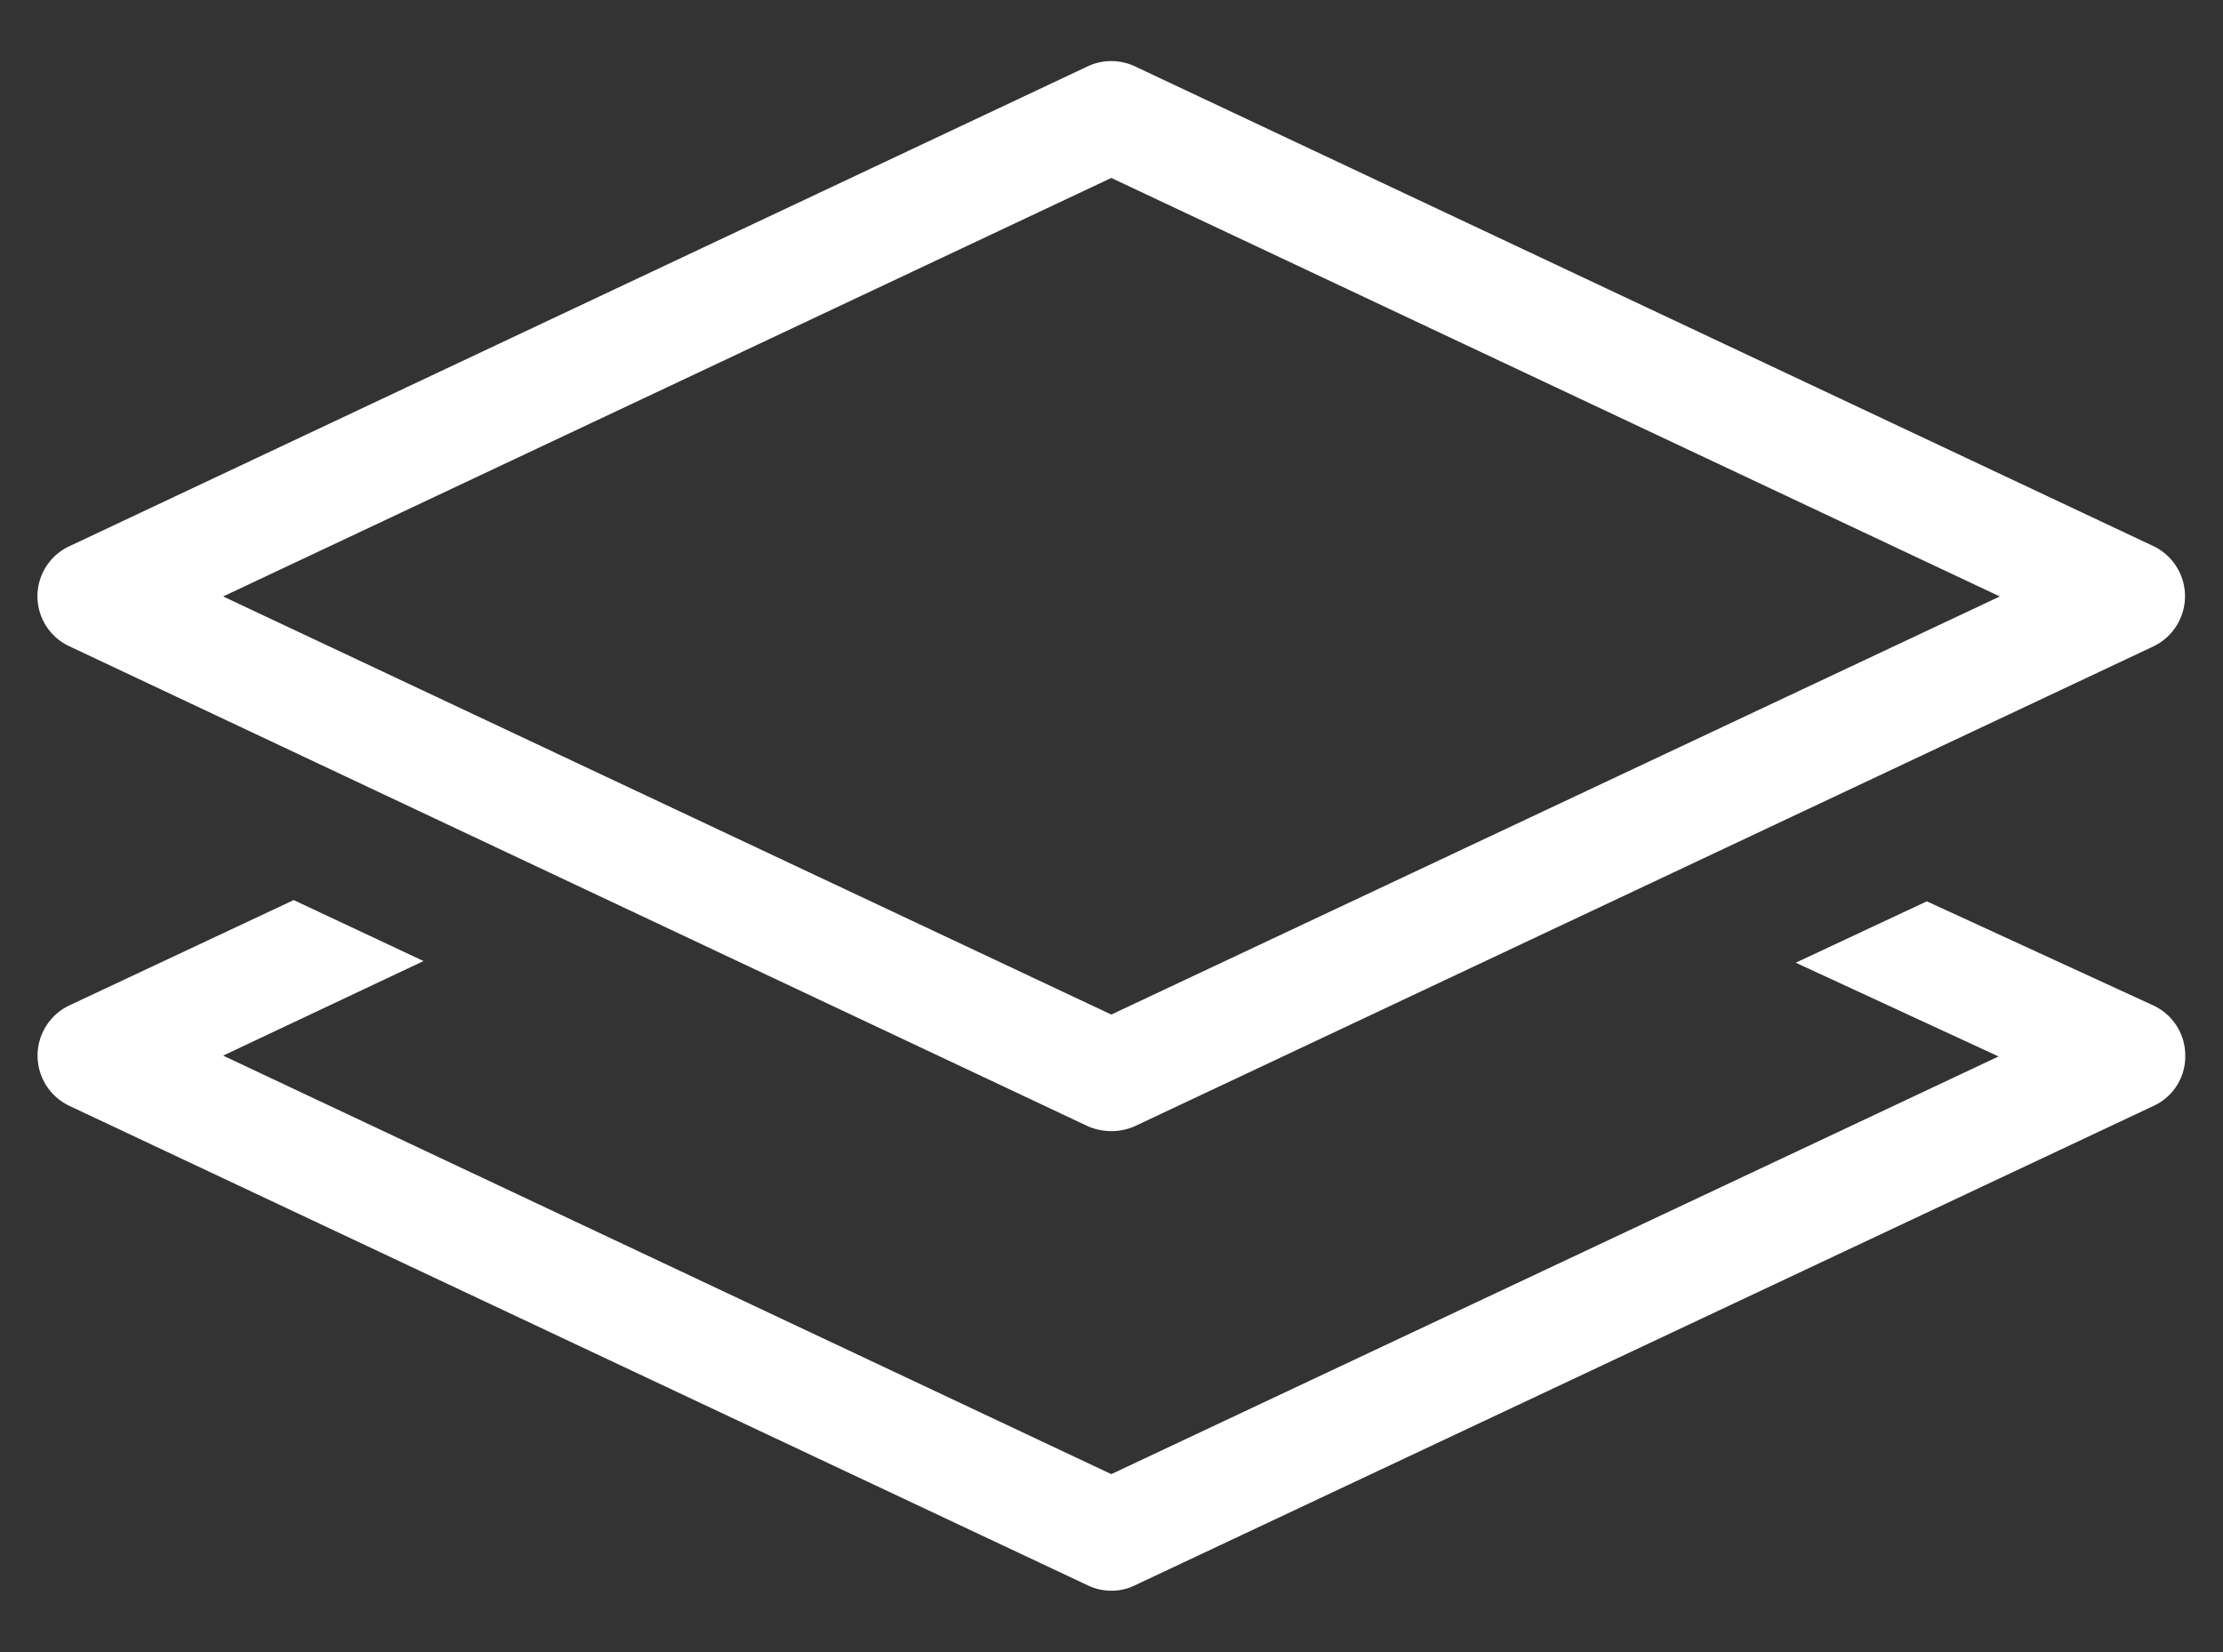
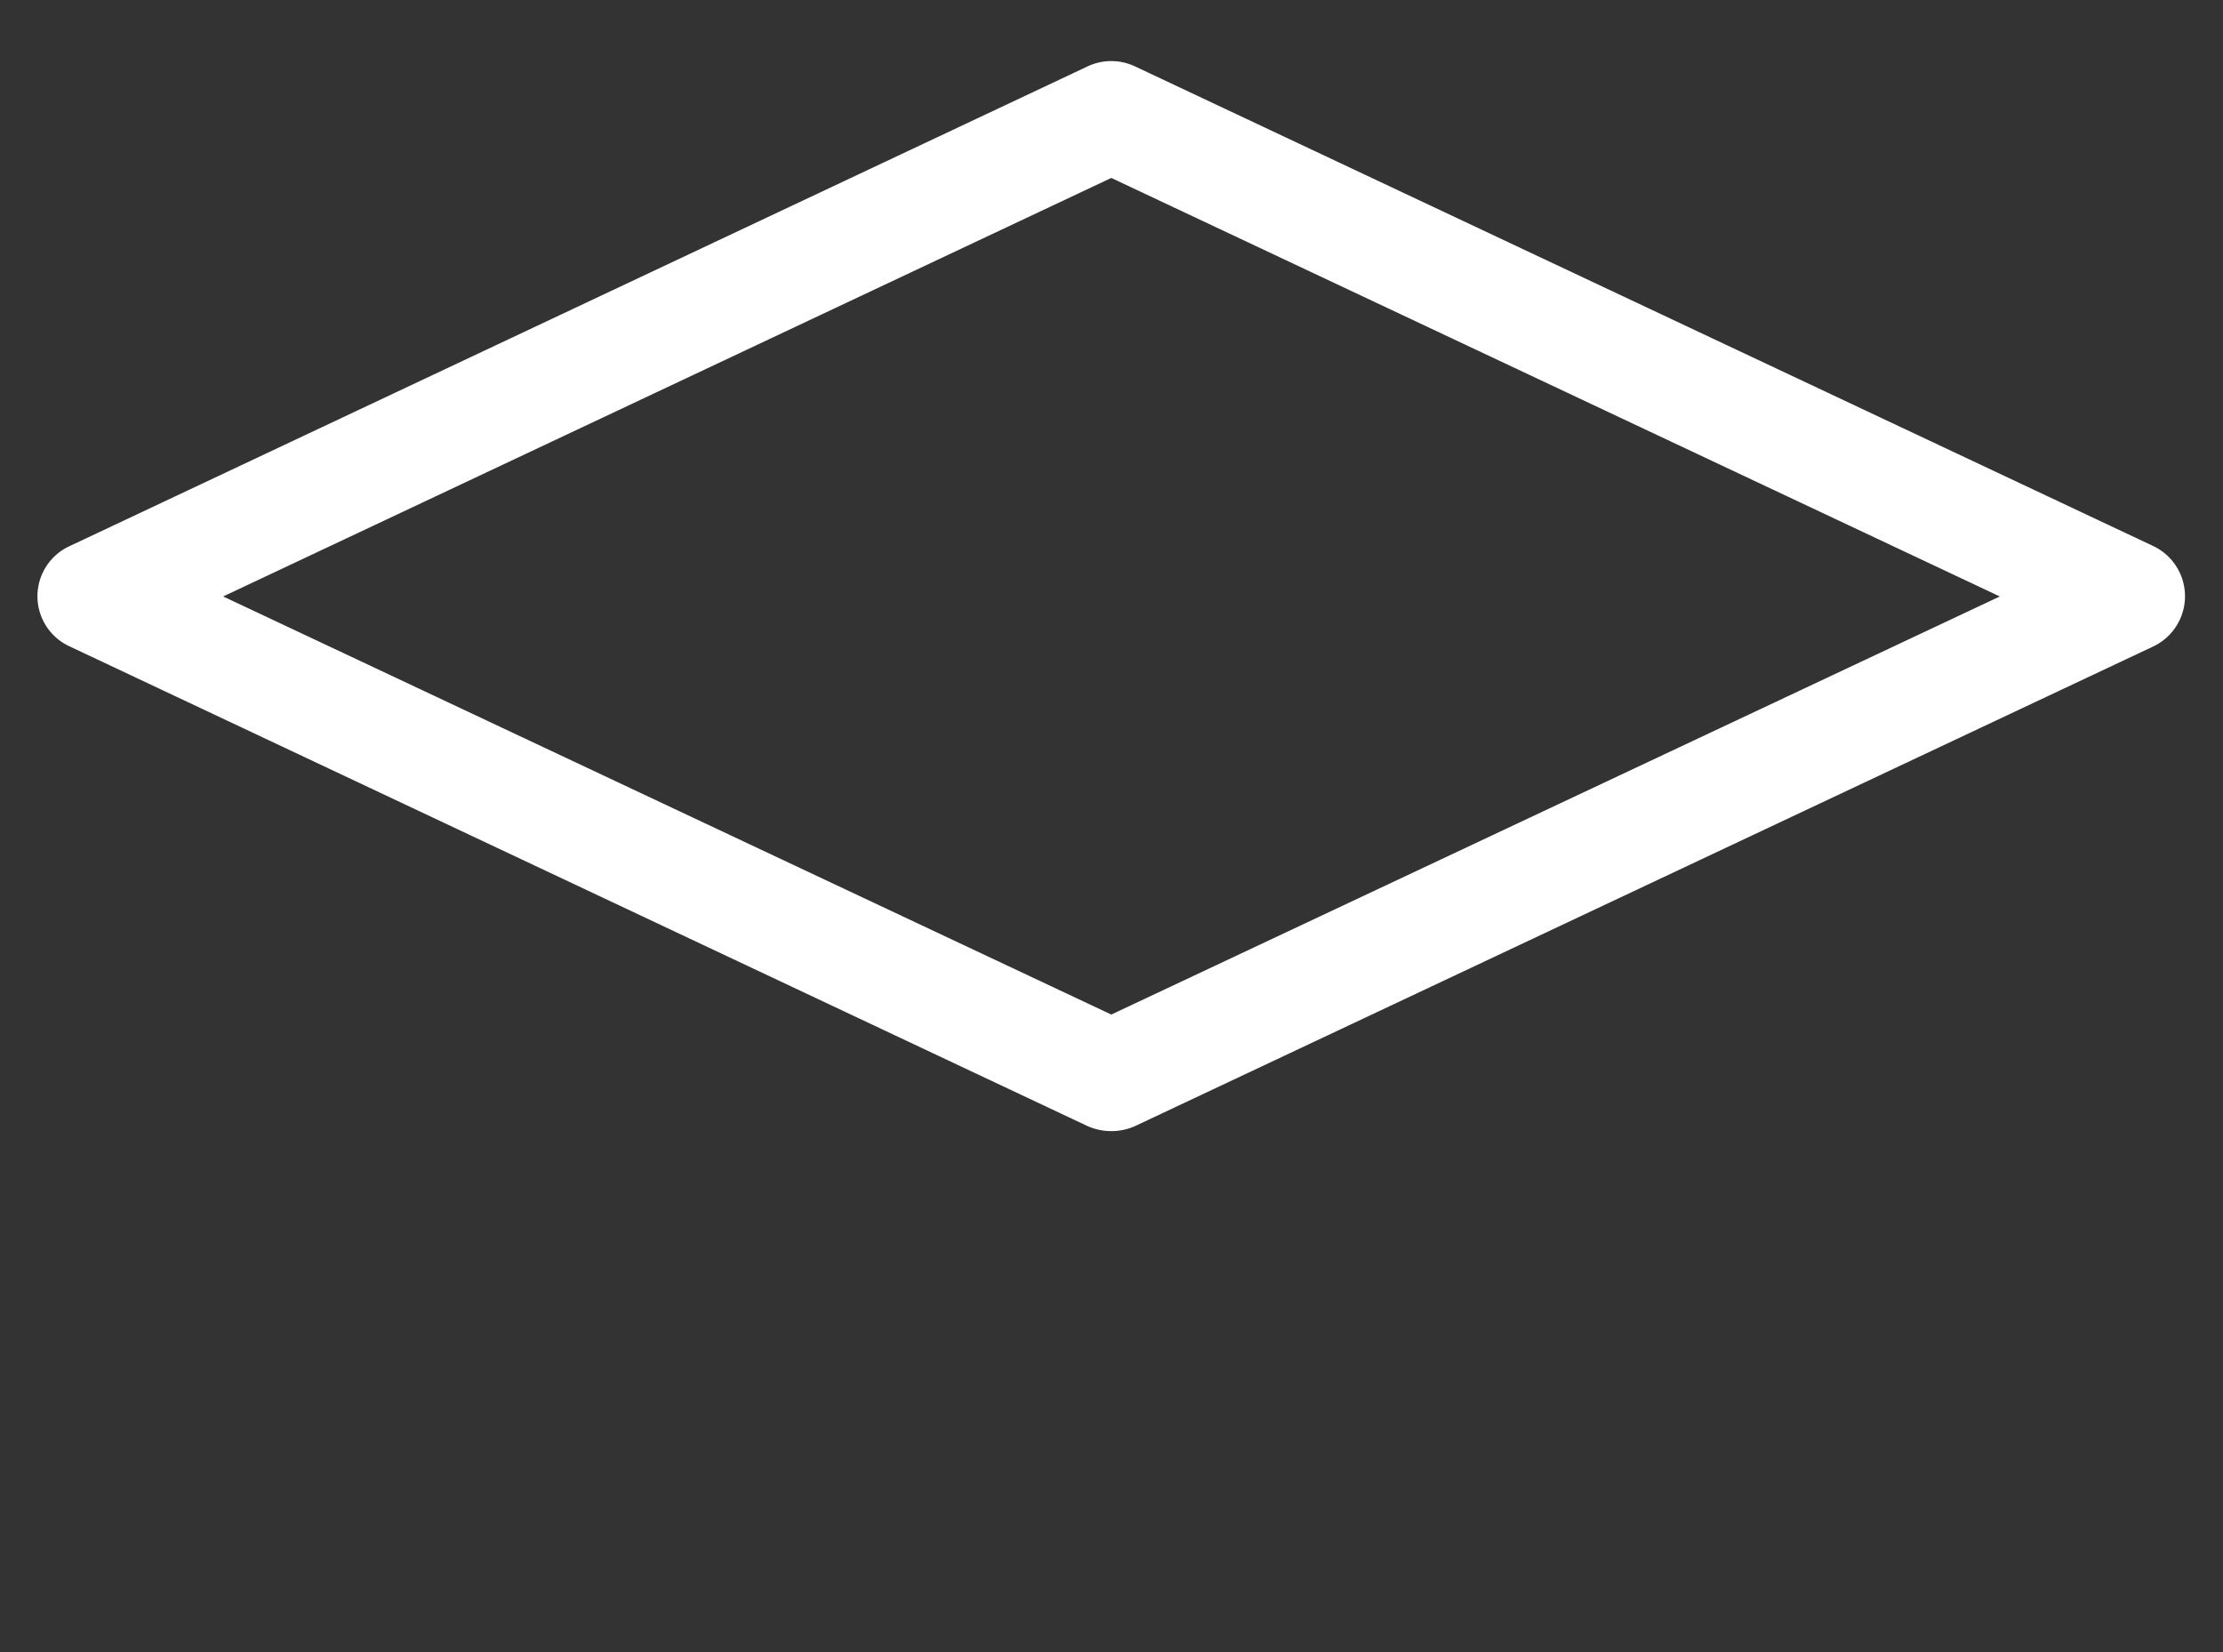
<svg xmlns="http://www.w3.org/2000/svg" id="Layer_1" data-name="Layer 1" viewBox="0 0 53.59 39.83">
  <rect x="0" y="0" width="53.59" height="39.83" fill="#333333" stroke="none" />
-   <path d="M51.91,24.24l-5.46-2.51-3.16,1.48,4.89,2.26L26.79,35.54,5.38,25.45l4.83-2.28L7.08,21.7,1.67,24.24a1.34,1.34,0,0,0,0,2.42L26.22,38.22a1.28,1.28,0,0,0,.57.13,1.25,1.25,0,0,0,.57-.13L51.92,26.66a1.31,1.31,0,0,0,.76-1.21A1.33,1.33,0,0,0,51.91,24.24Z" fill="#fff" />
  <path d="M26.79,27.27a1.42,1.42,0,0,1-.57-.12L1.67,15.58a1.33,1.33,0,0,1,0-2.41L26.22,1.6a1.34,1.34,0,0,1,1.14,0L51.92,13.17a1.34,1.34,0,0,1,0,2.41L27.36,27.15A1.39,1.39,0,0,1,26.79,27.27ZM5.38,14.38,26.79,24.46,48.21,14.38,26.79,4.29Z" fill="#fff" />
</svg>